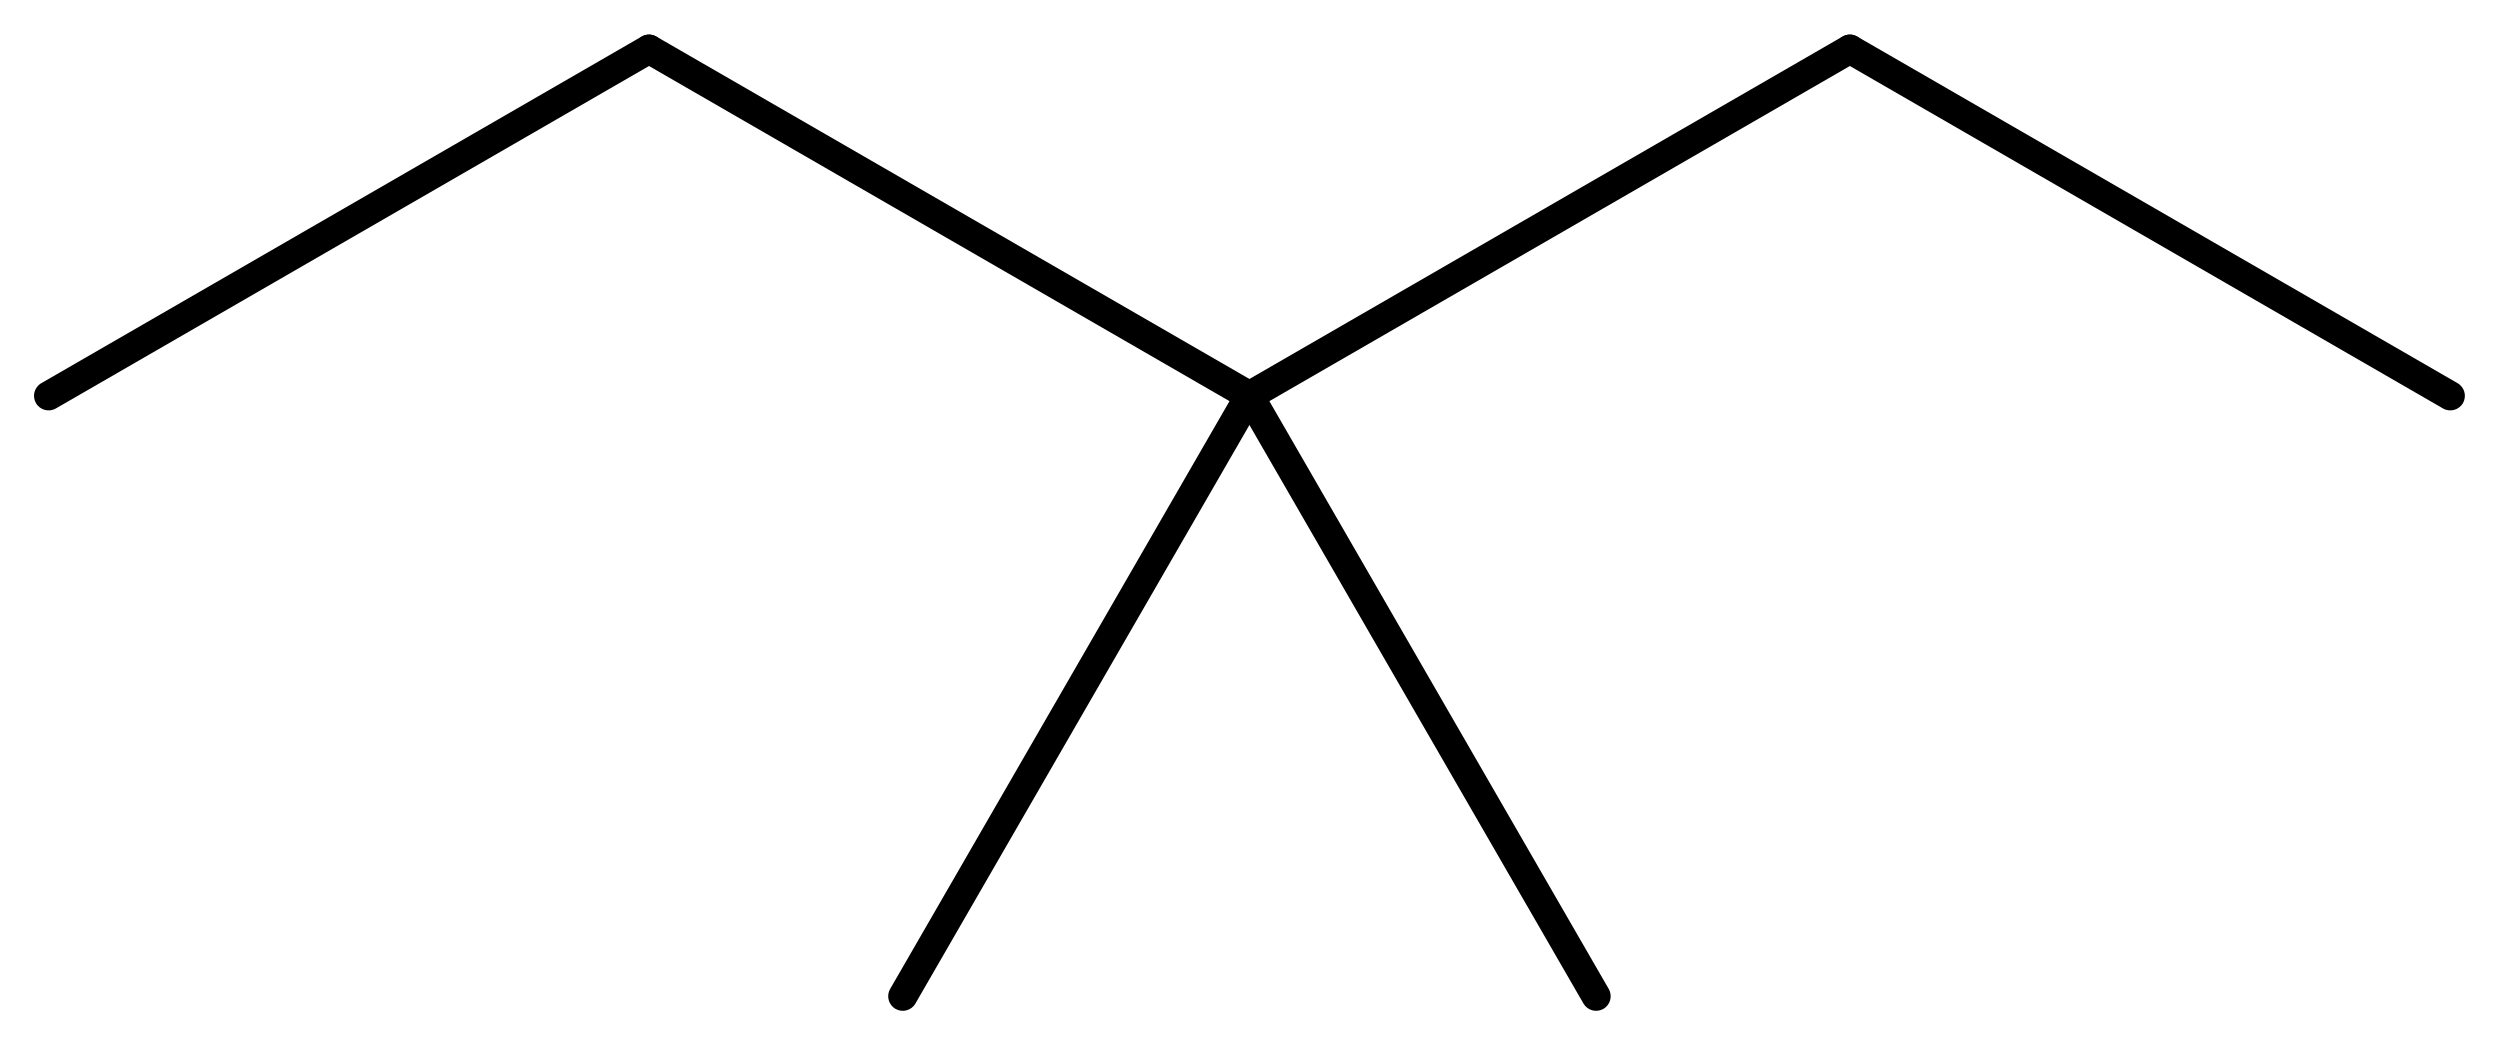
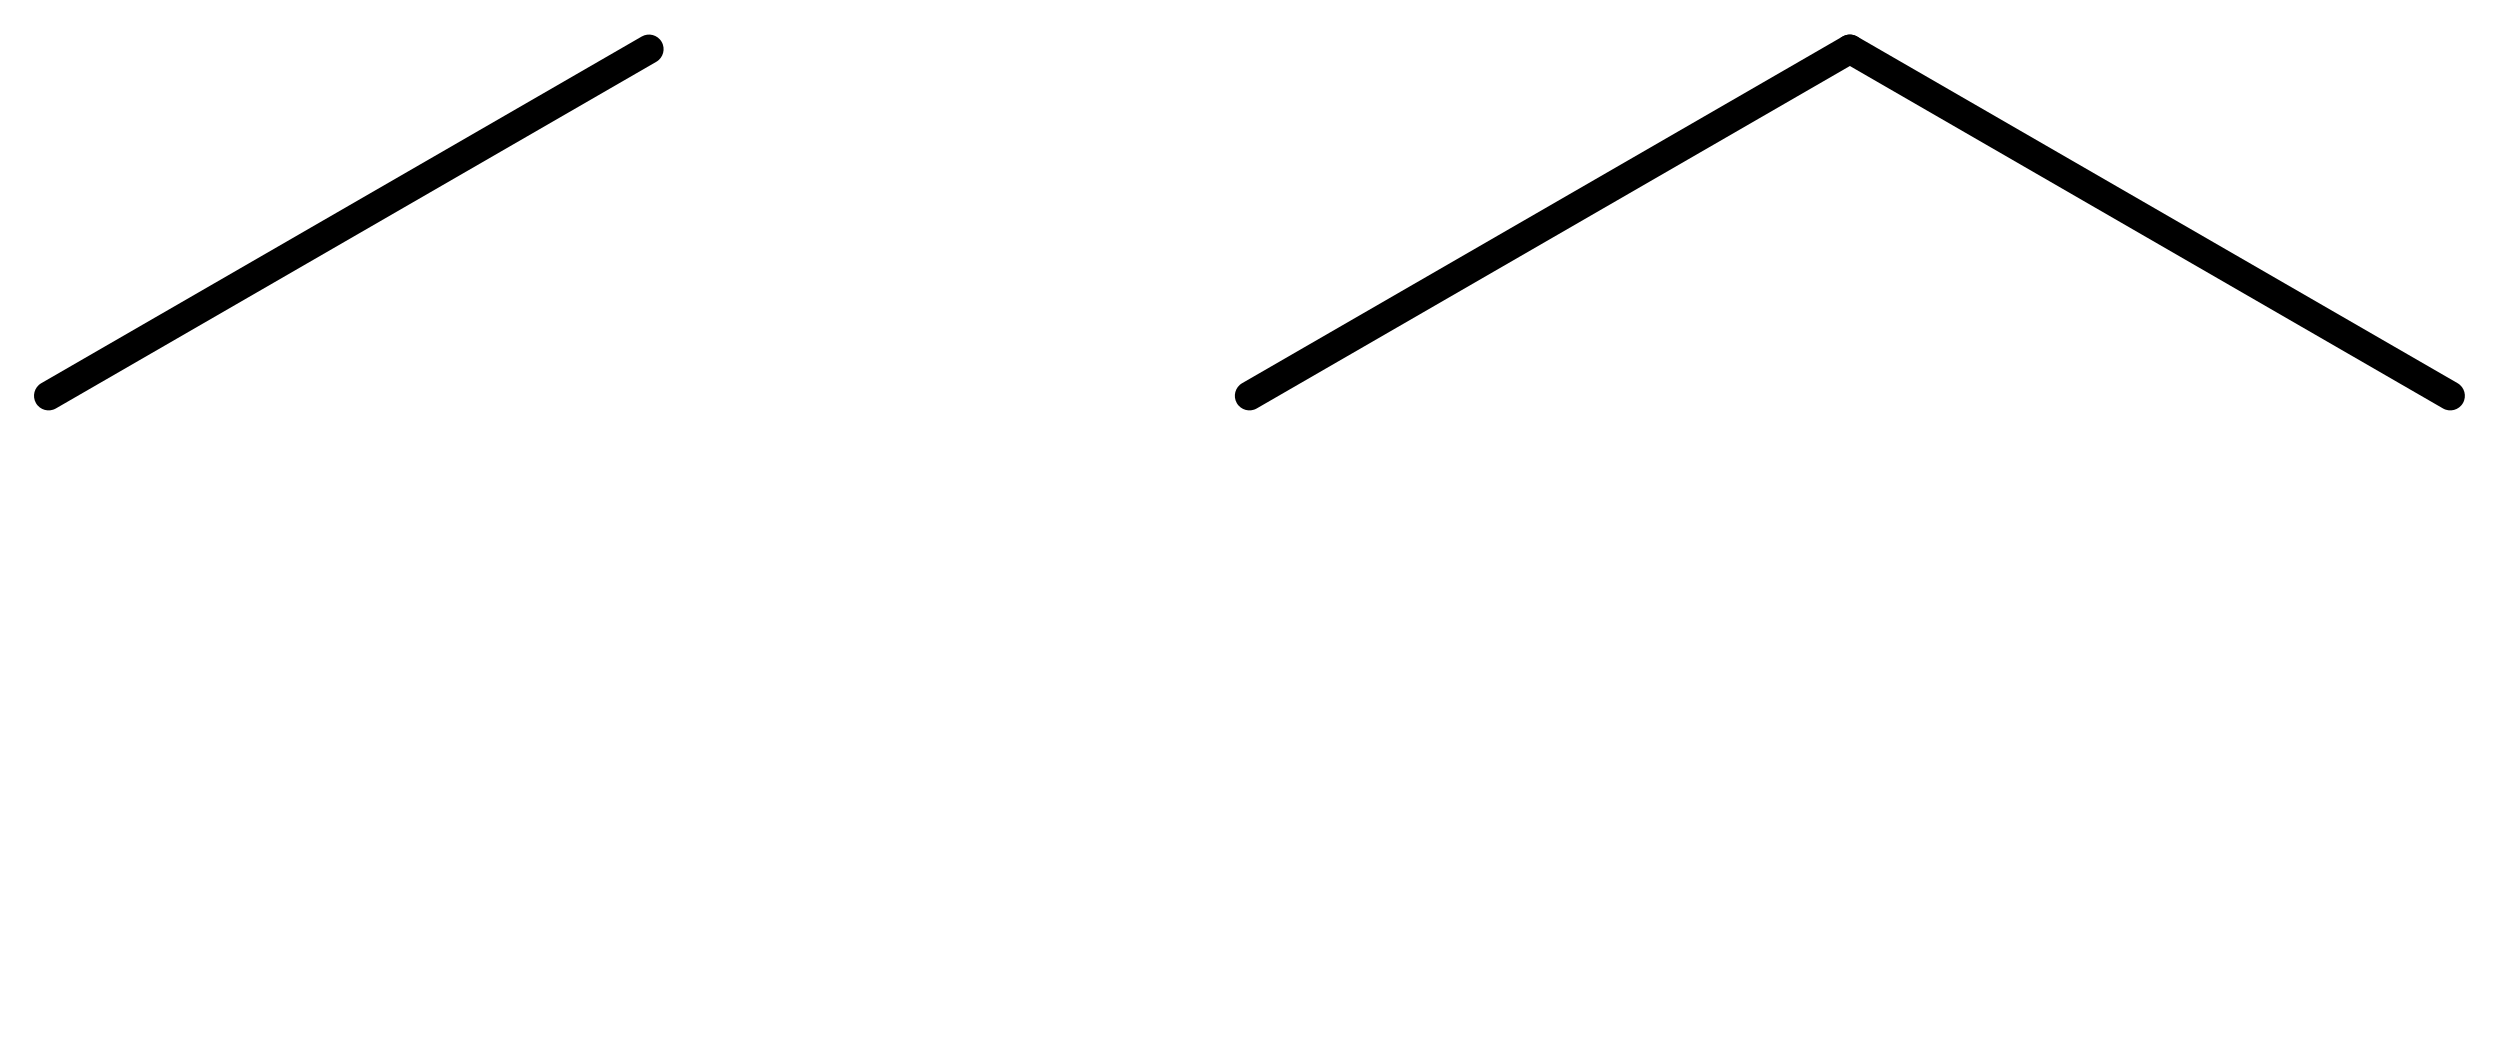
<svg xmlns="http://www.w3.org/2000/svg" fill-opacity="1" color-rendering="auto" color-interpolation="auto" stroke="black" text-rendering="auto" stroke-linecap="square" width="258" stroke-miterlimit="10" stroke-opacity="1" shape-rendering="auto" fill="black" stroke-dasharray="none" font-weight="normal" stroke-width="1" height="108" font-family="'Dialog'" font-style="normal" stroke-linejoin="miter" font-size="12px" stroke-dashoffset="0" image-rendering="auto">
  <defs id="genericDefs" />
  <g>
    <defs id="1564479283947-defs1">
      <clipPath clipPathUnits="userSpaceOnUse" id="1564479283745-clipPath1">
        <path d="M0 0 L0 108 L258 108 L258 0 Z" />
      </clipPath>
      <clipPath clipPathUnits="userSpaceOnUse" id="1564479283199-clipPath1">
        <path d="M0 0 L258 0 L258 108 L0 108 L0 0 Z" />
      </clipPath>
    </defs>
    <g text-rendering="geometricPrecision" font-size="50px" font-weight="bold" font-family="'Arial'">
      <path d="M129.695 42.152 L191.659 6.377 C192.379 5.961 192.626 5.04 192.21 4.32 C191.794 3.6 190.874 3.353 190.153 3.769 L128.189 39.544 C127.469 39.96 127.222 40.88 127.638 41.601 C128.054 42.321 128.975 42.568 129.695 42.152 Z" clip-path="url(#1564479283745-clipPath1)" stroke="none" />
    </g>
    <g text-rendering="geometricPrecision" font-size="50px" font-weight="bold" font-family="'Arial'">
-       <path d="M129.695 39.544 L67.731 3.769 C67.011 3.353 66.09 3.6 65.674 4.32 C65.258 5.04 65.505 5.961 66.225 6.377 L128.189 42.152 C128.91 42.568 129.83 42.321 130.246 41.601 C130.662 40.88 130.415 39.96 129.695 39.544 Z" clip-path="url(#1564479283745-clipPath1)" stroke="none" />
-     </g>
+       </g>
    <g text-rendering="geometricPrecision" font-size="50px" font-weight="bold" font-family="'Arial'">
      <path d="M66.225 3.769 L4.262 39.544 C3.541 39.96 3.295 40.88 3.711 41.601 C4.126 42.321 5.047 42.568 5.767 42.152 L67.731 6.377 C68.451 5.961 68.698 5.04 68.282 4.32 C67.866 3.6 66.946 3.353 66.225 3.769 Z" clip-path="url(#1564479283745-clipPath1)" stroke="none" />
    </g>
    <g text-rendering="geometricPrecision" font-size="50px" font-weight="bold" font-family="'Arial'">
      <path d="M190.153 6.377 L252.117 42.152 C252.838 42.568 253.758 42.321 254.174 41.601 C254.59 40.88 254.343 39.96 253.623 39.544 L191.659 3.769 C190.939 3.353 190.018 3.6 189.602 4.32 C189.186 5.04 189.433 5.961 190.153 6.377 Z" clip-path="url(#1564479283745-clipPath1)" stroke="none" />
    </g>
    <g text-rendering="geometricPrecision" font-size="50px" font-weight="bold" font-family="'Arial'">
-       <path d="M127.638 40.095 L91.863 102.059 C91.448 102.779 91.694 103.7 92.415 104.116 C93.135 104.531 94.055 104.285 94.471 103.564 L130.246 41.601 C130.662 40.88 130.415 39.96 129.695 39.544 C128.975 39.128 128.054 39.375 127.638 40.095 Z" clip-path="url(#1564479283745-clipPath1)" stroke="none" />
-     </g>
+       </g>
    <g text-rendering="geometricPrecision" font-size="50px" font-weight="bold" font-family="'Arial'">
-       <path d="M127.638 41.601 L163.413 103.564 C163.829 104.285 164.75 104.531 165.47 104.116 C166.19 103.7 166.437 102.779 166.021 102.059 L130.246 40.095 C129.83 39.375 128.91 39.128 128.189 39.544 C127.469 39.96 127.222 40.88 127.638 41.601 Z" clip-path="url(#1564479283745-clipPath1)" stroke="none" />
-     </g>
+       </g>
  </g>
</svg>